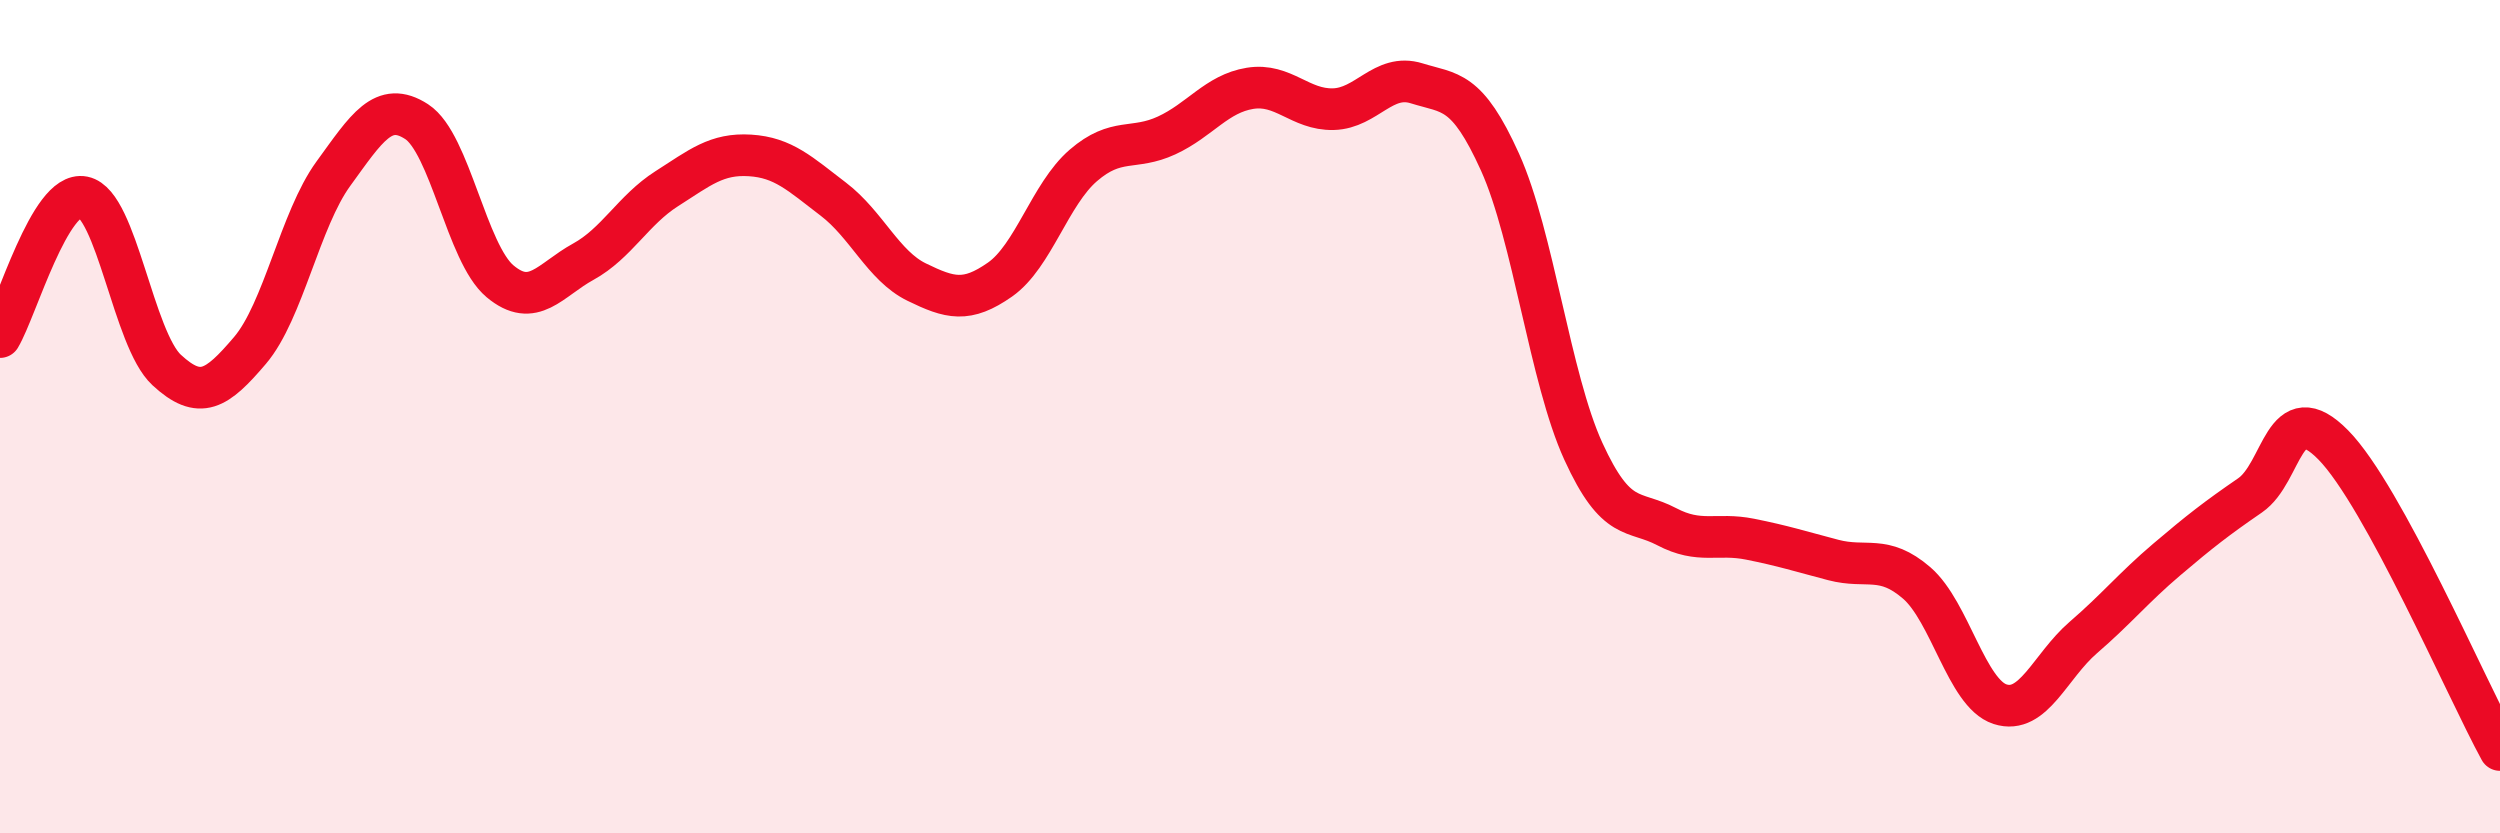
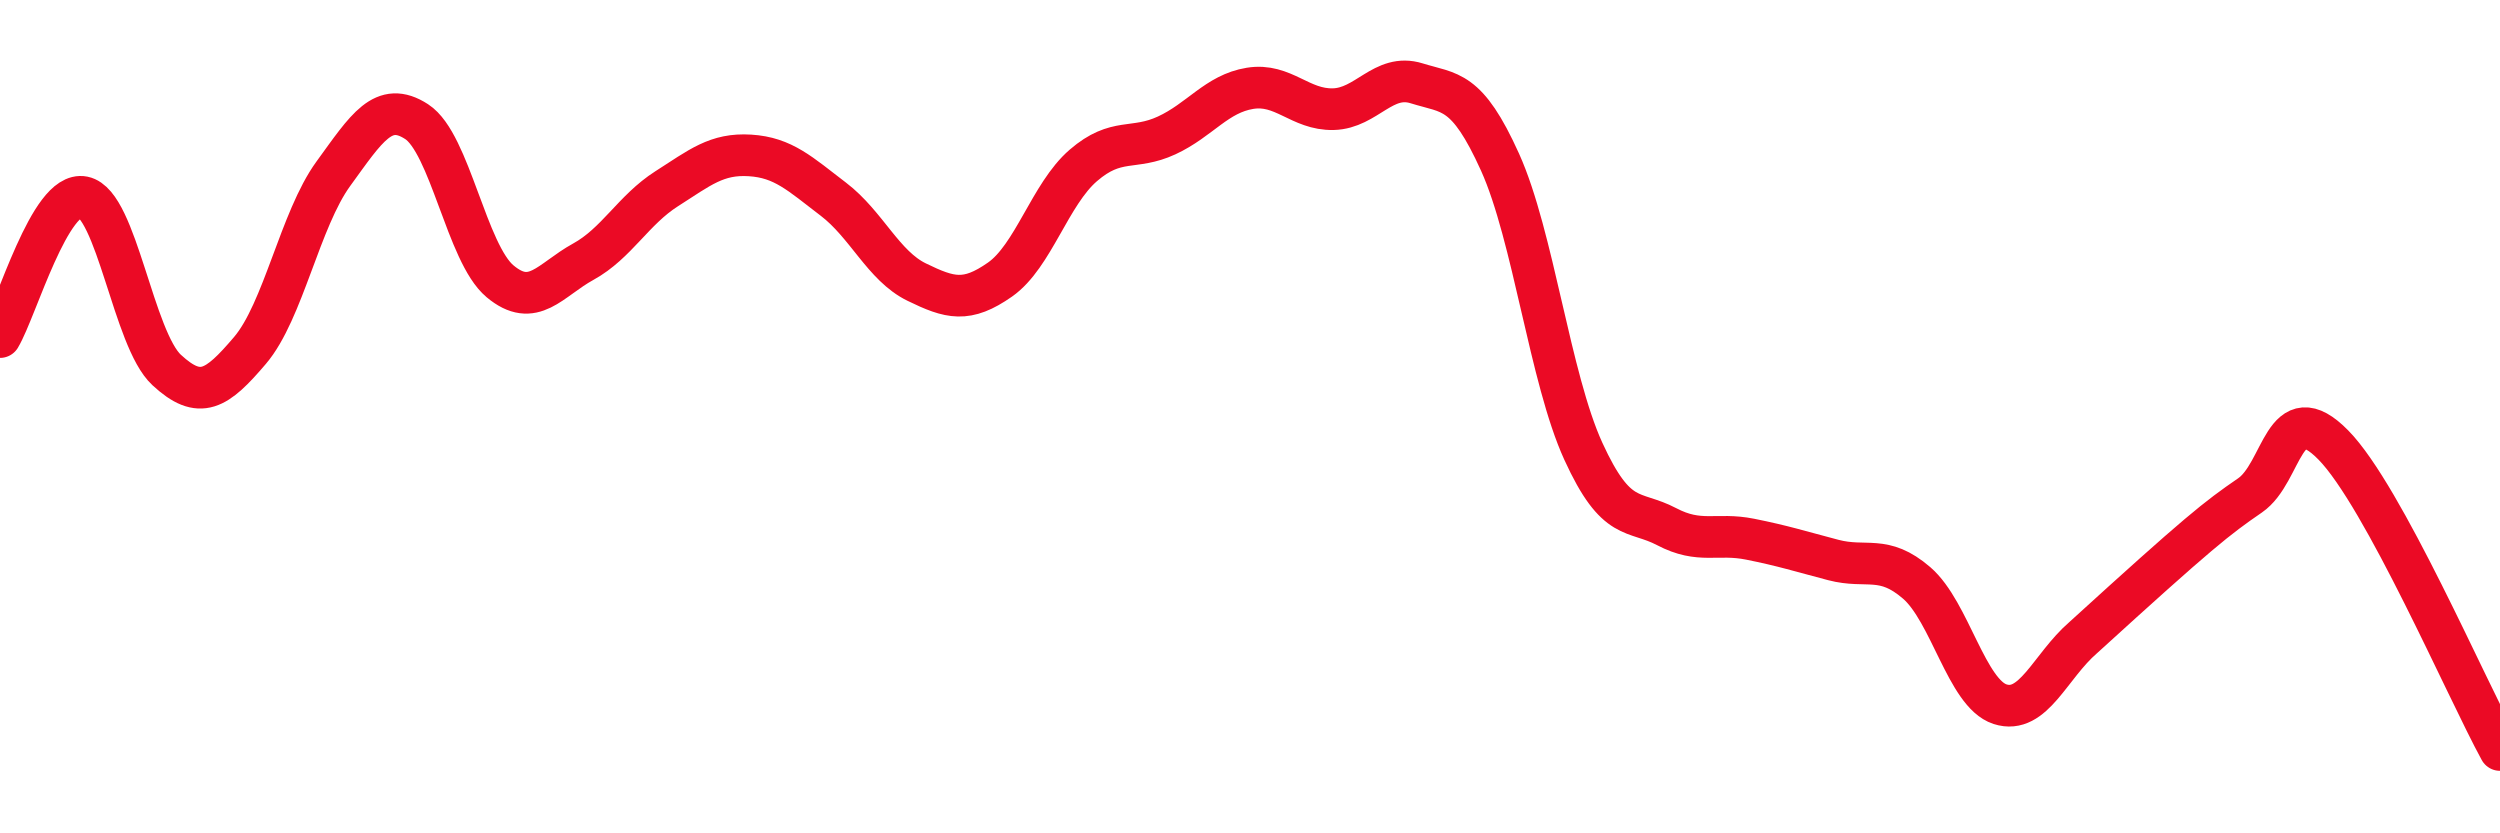
<svg xmlns="http://www.w3.org/2000/svg" width="60" height="20" viewBox="0 0 60 20">
-   <path d="M 0,8.09 C 0.4,7.42 1.2,4.57 2,4.73 C 2.8,4.89 3.2,8.14 4,8.88 C 4.8,9.62 5.2,9.35 6,8.41 C 6.8,7.47 7.2,5.27 8,4.17 C 8.8,3.07 9.2,2.4 10,2.92 C 10.8,3.44 11.2,6.08 12,6.75 C 12.8,7.42 13.2,6.72 14,6.28 C 14.8,5.84 15.2,5.04 16,4.53 C 16.8,4.02 17.2,3.68 18,3.73 C 18.8,3.78 19.2,4.17 20,4.78 C 20.8,5.39 21.2,6.38 22,6.77 C 22.8,7.16 23.2,7.27 24,6.71 C 24.8,6.15 25.2,4.66 26,3.97 C 26.8,3.28 27.2,3.62 28,3.25 C 28.8,2.88 29.2,2.25 30,2.12 C 30.8,1.99 31.2,2.64 32,2.62 C 32.8,2.6 33.2,1.75 34,2 C 34.8,2.25 35.2,2.12 36,3.89 C 36.8,5.66 37.2,9.08 38,10.83 C 38.8,12.58 39.2,12.22 40,12.64 C 40.8,13.06 41.2,12.78 42,12.94 C 42.8,13.1 43.2,13.23 44,13.44 C 44.8,13.65 45.2,13.3 46,13.99 C 46.8,14.68 47.2,16.64 48,16.9 C 48.8,17.16 49.2,15.99 50,15.3 C 50.8,14.61 51.2,14.11 52,13.43 C 52.8,12.75 53.2,12.44 54,11.89 C 54.8,11.34 54.8,9.46 56,10.68 C 57.2,11.9 59.2,16.54 60,18L60 20L0 20Z" fill="#EB0A25" opacity="0.1" stroke-linecap="round" stroke-linejoin="round" />
-   <path d="M 0,8.09 C 0.4,7.42 1.2,4.57 2,4.73 C 2.8,4.89 3.2,8.14 4,8.88 C 4.8,9.62 5.2,9.35 6,8.41 C 6.8,7.47 7.2,5.27 8,4.17 C 8.8,3.07 9.2,2.4 10,2.92 C 10.8,3.44 11.2,6.08 12,6.75 C 12.8,7.42 13.2,6.72 14,6.28 C 14.8,5.84 15.2,5.04 16,4.53 C 16.8,4.02 17.2,3.68 18,3.73 C 18.8,3.78 19.2,4.17 20,4.78 C 20.8,5.39 21.2,6.38 22,6.77 C 22.8,7.16 23.2,7.27 24,6.71 C 24.8,6.15 25.2,4.66 26,3.97 C 26.8,3.28 27.2,3.62 28,3.25 C 28.8,2.88 29.2,2.25 30,2.12 C 30.8,1.99 31.2,2.64 32,2.62 C 32.8,2.6 33.2,1.75 34,2 C 34.8,2.25 35.2,2.12 36,3.89 C 36.8,5.66 37.2,9.08 38,10.83 C 38.8,12.58 39.2,12.22 40,12.64 C 40.8,13.06 41.2,12.78 42,12.94 C 42.8,13.1 43.2,13.23 44,13.44 C 44.8,13.65 45.2,13.3 46,13.99 C 46.8,14.68 47.2,16.64 48,16.9 C 48.8,17.16 49.2,15.99 50,15.3 C 50.8,14.61 51.2,14.11 52,13.43 C 52.8,12.75 53.2,12.44 54,11.89 C 54.8,11.34 54.8,9.46 56,10.68 C 57.2,11.9 59.2,16.54 60,18" stroke="#EB0A25" stroke-width="1" fill="none" stroke-linecap="round" stroke-linejoin="round" />
+   <path d="M 0,8.09 C 0.4,7.42 1.2,4.57 2,4.73 C 2.8,4.89 3.2,8.14 4,8.88 C 4.8,9.62 5.2,9.35 6,8.41 C 6.8,7.47 7.2,5.27 8,4.17 C 8.8,3.07 9.2,2.4 10,2.92 C 10.8,3.44 11.2,6.08 12,6.75 C 12.8,7.42 13.2,6.72 14,6.28 C 14.8,5.84 15.2,5.04 16,4.53 C 16.8,4.02 17.2,3.68 18,3.73 C 18.8,3.78 19.2,4.17 20,4.78 C 20.8,5.39 21.2,6.38 22,6.77 C 22.8,7.16 23.2,7.27 24,6.71 C 24.8,6.15 25.2,4.66 26,3.97 C 26.8,3.28 27.2,3.62 28,3.25 C 28.8,2.88 29.2,2.25 30,2.12 C 30.8,1.99 31.2,2.64 32,2.62 C 32.8,2.6 33.2,1.75 34,2 C 34.8,2.25 35.2,2.12 36,3.89 C 36.8,5.66 37.2,9.08 38,10.83 C 38.8,12.58 39.2,12.22 40,12.64 C 40.8,13.06 41.2,12.78 42,12.94 C 42.8,13.1 43.2,13.23 44,13.44 C 44.8,13.65 45.2,13.3 46,13.99 C 46.8,14.68 47.2,16.64 48,16.9 C 48.8,17.16 49.2,15.99 50,15.3 C 52.8,12.75 53.2,12.44 54,11.89 C 54.8,11.34 54.8,9.46 56,10.68 C 57.2,11.9 59.2,16.54 60,18" stroke="#EB0A25" stroke-width="1" fill="none" stroke-linecap="round" stroke-linejoin="round" />
</svg>